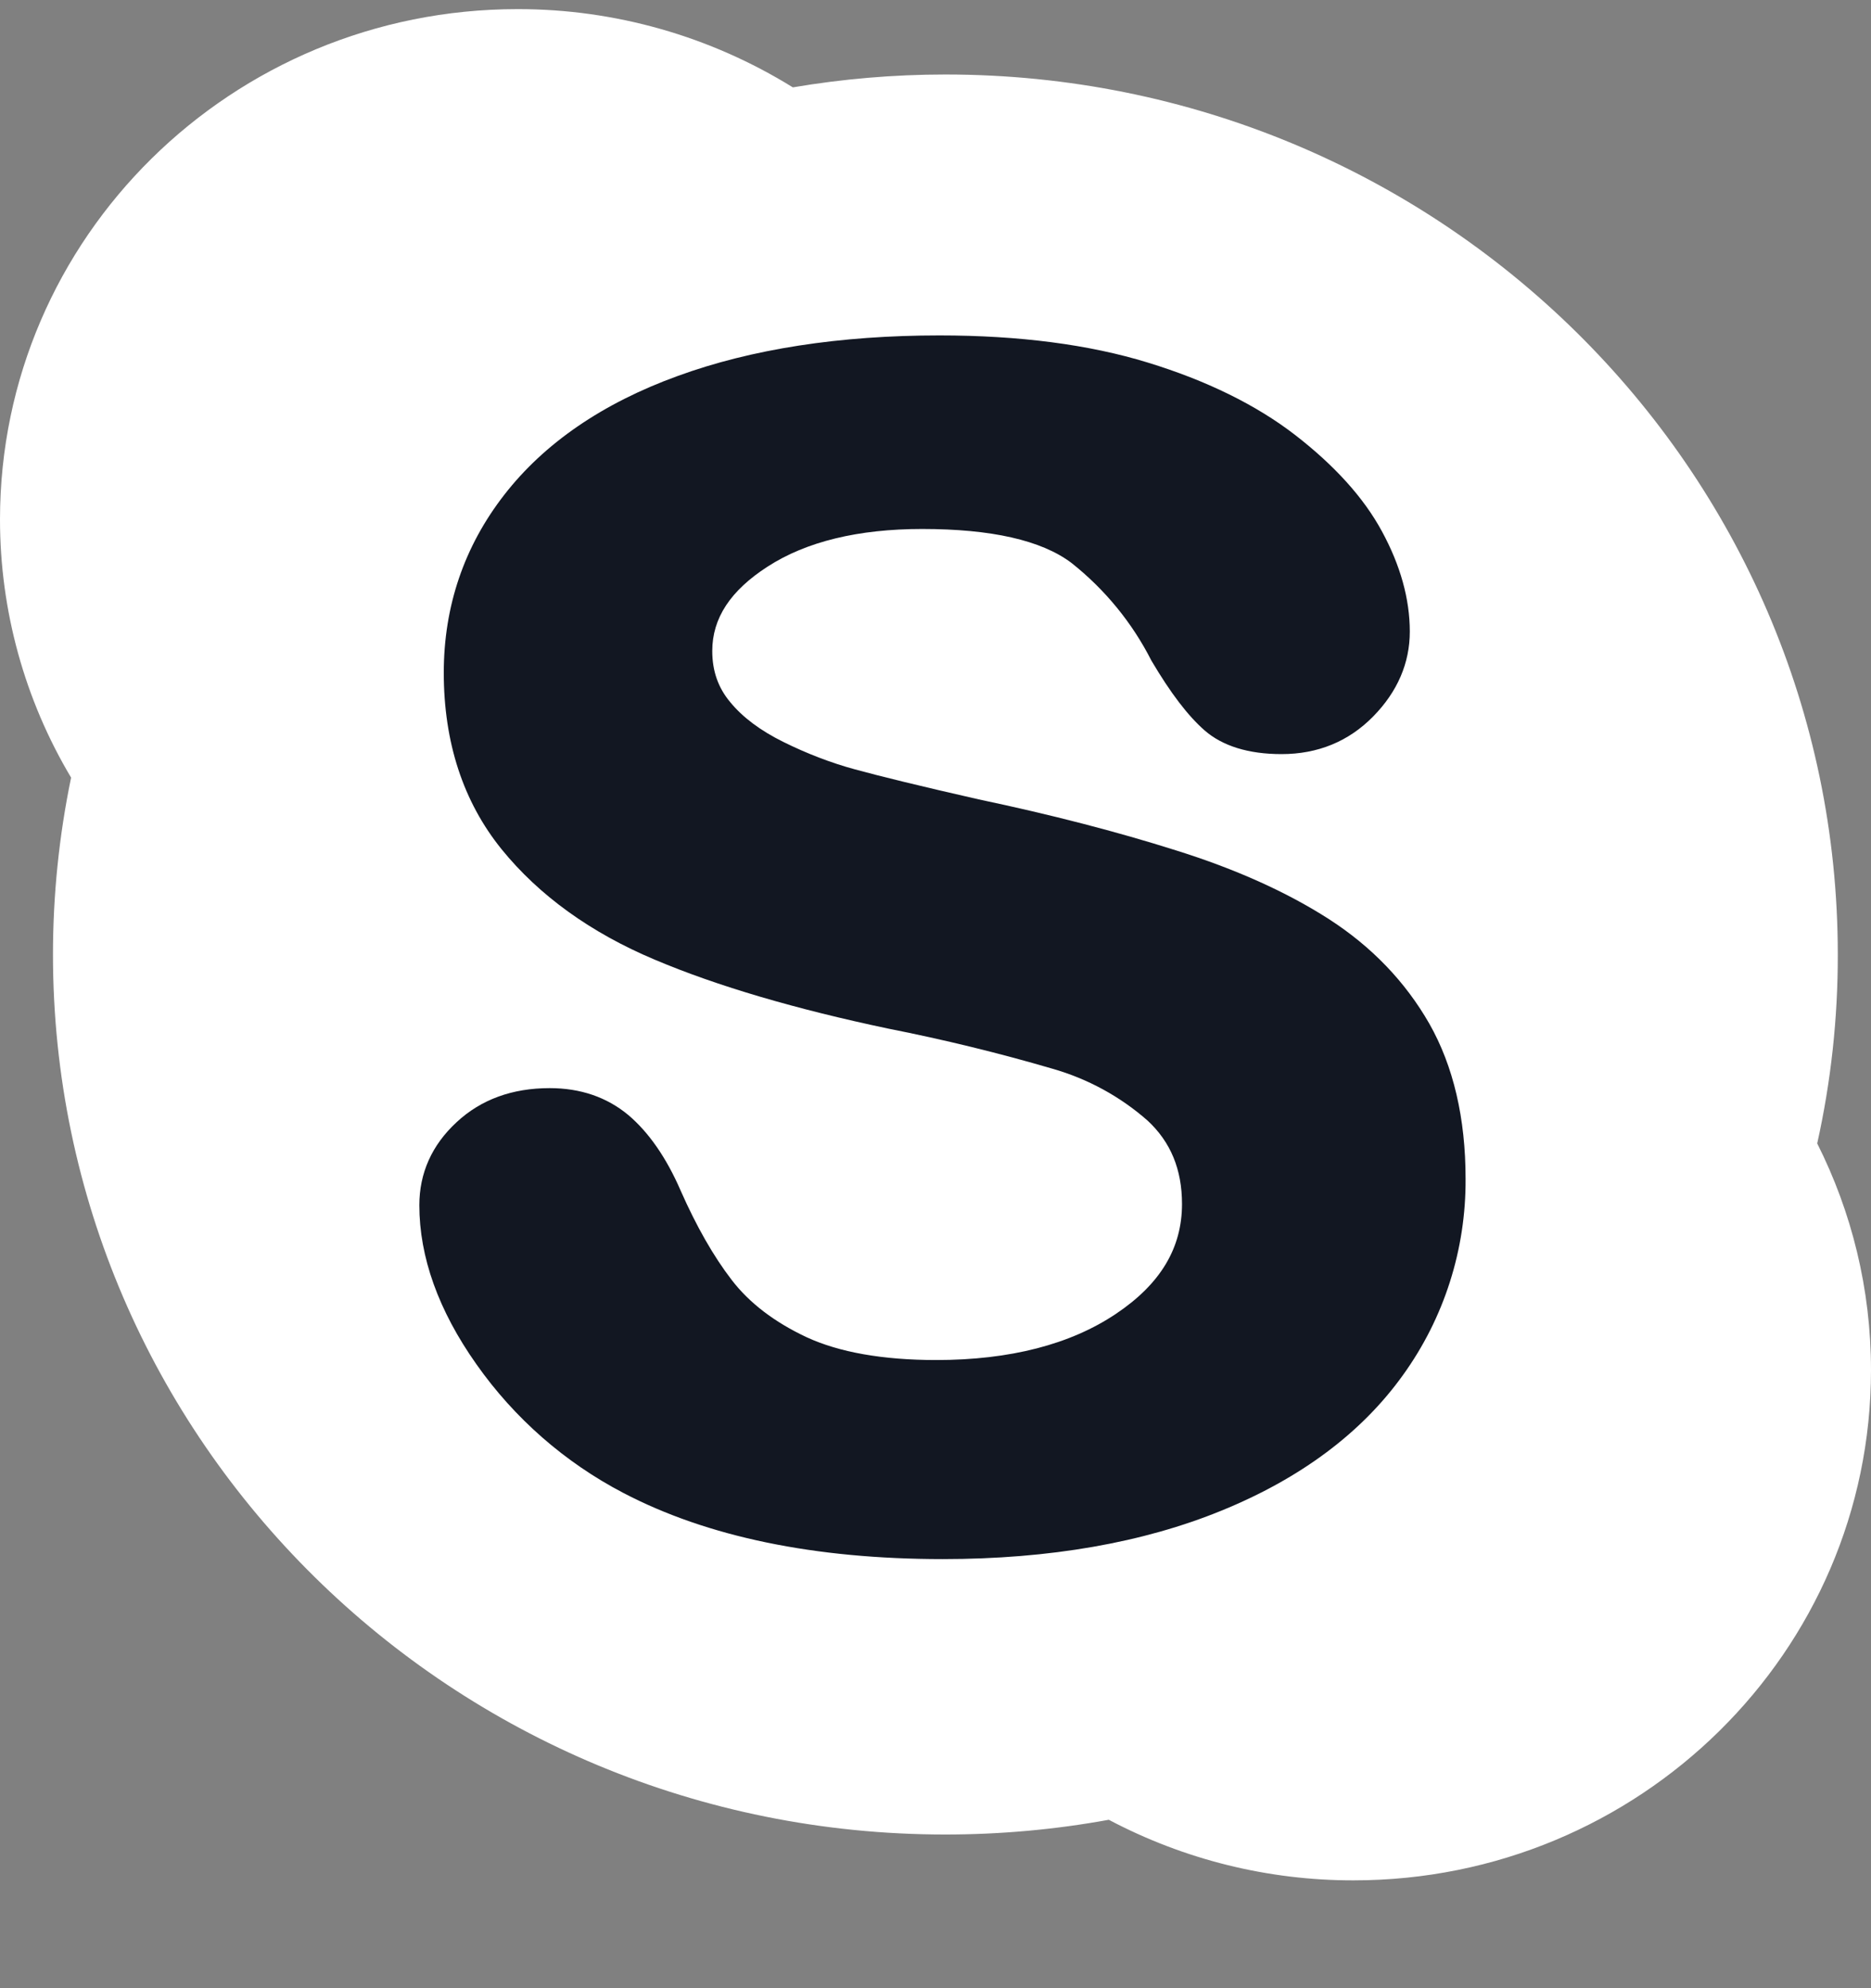
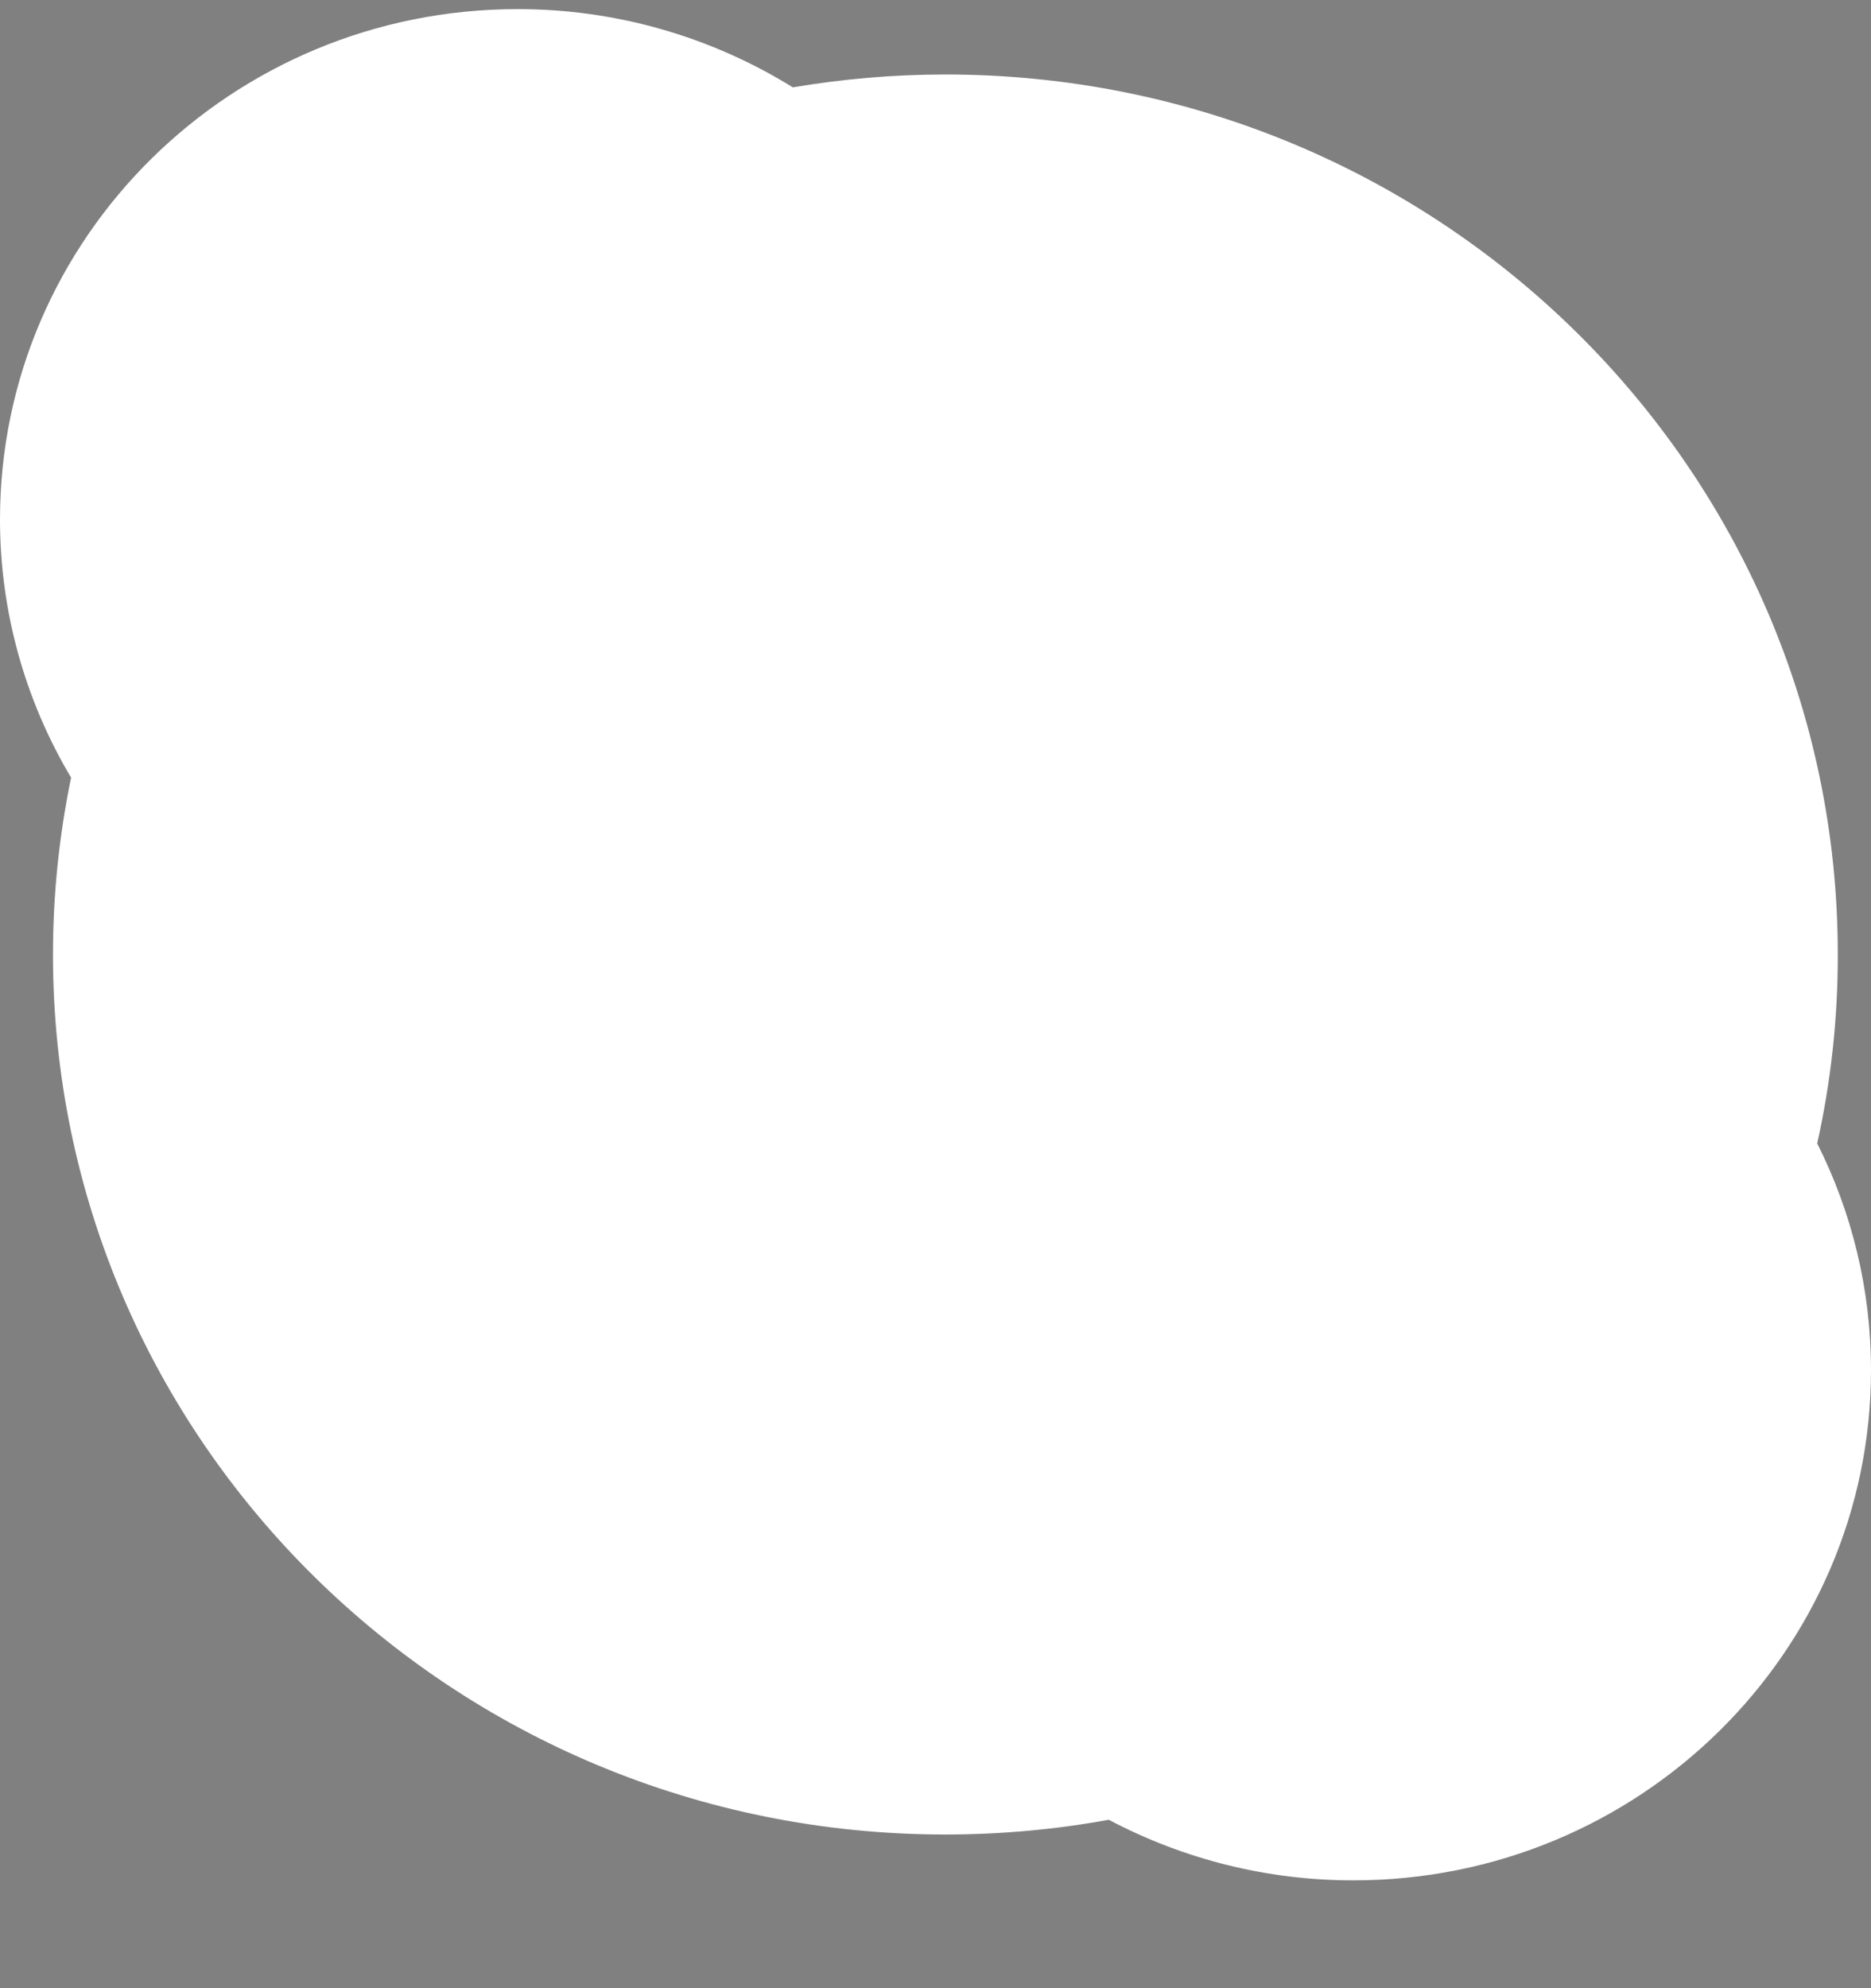
<svg xmlns="http://www.w3.org/2000/svg" width="16" height="17" viewBox="0 0 16 17" fill="none">
  <rect x="0" y="0" width="16" height="17" fill="#808080" stroke="none" />
  <path d="M15.716 8.161C15.716 4.006 12.3 0.637 8.085 0.637C7.641 0.637 7.205 0.675 6.78 0.747C6.073 0.309 5.258 0.077 4.426 0.078C1.981 0.078 8.19195e-07 2.031 8.19195e-07 4.442C-0 5.219 0.21 5.982 0.608 6.649C0.505 7.147 0.453 7.653 0.453 8.161C0.453 12.317 3.87 15.686 8.084 15.686C8.553 15.686 9.021 15.644 9.482 15.56C10.127 15.901 10.845 16.079 11.575 16.078C14.019 16.078 16 14.124 16 11.715C16 11.019 15.834 10.361 15.54 9.777C15.658 9.247 15.717 8.705 15.716 8.161Z" fill="white" />
-   <path d="M11.998 11.757C11.645 12.25 11.124 12.64 10.447 12.916C9.778 13.19 8.977 13.331 8.063 13.331C6.967 13.331 6.048 13.141 5.33 12.765C4.83 12.504 4.399 12.127 4.074 11.665C3.749 11.205 3.586 10.748 3.586 10.305C3.586 10.031 3.693 9.791 3.904 9.596C4.113 9.401 4.381 9.304 4.701 9.304C4.963 9.304 5.189 9.381 5.373 9.534C5.548 9.682 5.699 9.9 5.82 10.179C5.955 10.485 6.102 10.743 6.257 10.944C6.408 11.141 6.623 11.305 6.898 11.434C7.175 11.562 7.548 11.629 8.006 11.629C8.637 11.629 9.155 11.495 9.543 11.234C9.924 10.979 10.108 10.671 10.108 10.295C10.108 9.999 10.011 9.765 9.814 9.582C9.579 9.375 9.301 9.224 9 9.138C8.539 9.003 8.071 8.889 7.6 8.796C6.807 8.629 6.134 8.432 5.6 8.206C5.053 7.976 4.611 7.658 4.289 7.261C3.961 6.855 3.795 6.348 3.795 5.752C3.795 5.184 3.969 4.672 4.313 4.23C4.654 3.791 5.152 3.448 5.795 3.215C6.428 2.984 7.181 2.868 8.034 2.868C8.715 2.868 9.314 2.946 9.815 3.1C10.318 3.254 10.742 3.462 11.075 3.719C11.411 3.979 11.661 4.254 11.817 4.542C11.975 4.832 12.056 5.121 12.056 5.4C12.056 5.669 11.951 5.914 11.743 6.126C11.533 6.34 11.269 6.448 10.959 6.448C10.677 6.448 10.455 6.379 10.302 6.246C10.159 6.121 10.01 5.926 9.846 5.648C9.681 5.323 9.447 5.038 9.161 4.812C8.904 4.619 8.476 4.523 7.886 4.523C7.34 4.523 6.894 4.631 6.564 4.845C6.246 5.05 6.091 5.286 6.091 5.566C6.091 5.737 6.141 5.88 6.244 6.003C6.352 6.135 6.505 6.248 6.699 6.344C6.899 6.443 7.106 6.523 7.313 6.579C7.525 6.637 7.88 6.724 8.369 6.835C8.987 6.965 9.554 7.112 10.056 7.271C10.565 7.43 11.003 7.627 11.363 7.858C11.728 8.093 12.017 8.393 12.223 8.753C12.429 9.116 12.533 9.561 12.533 10.079C12.537 10.681 12.35 11.269 11.998 11.757Z" fill="#121722" />
</svg>